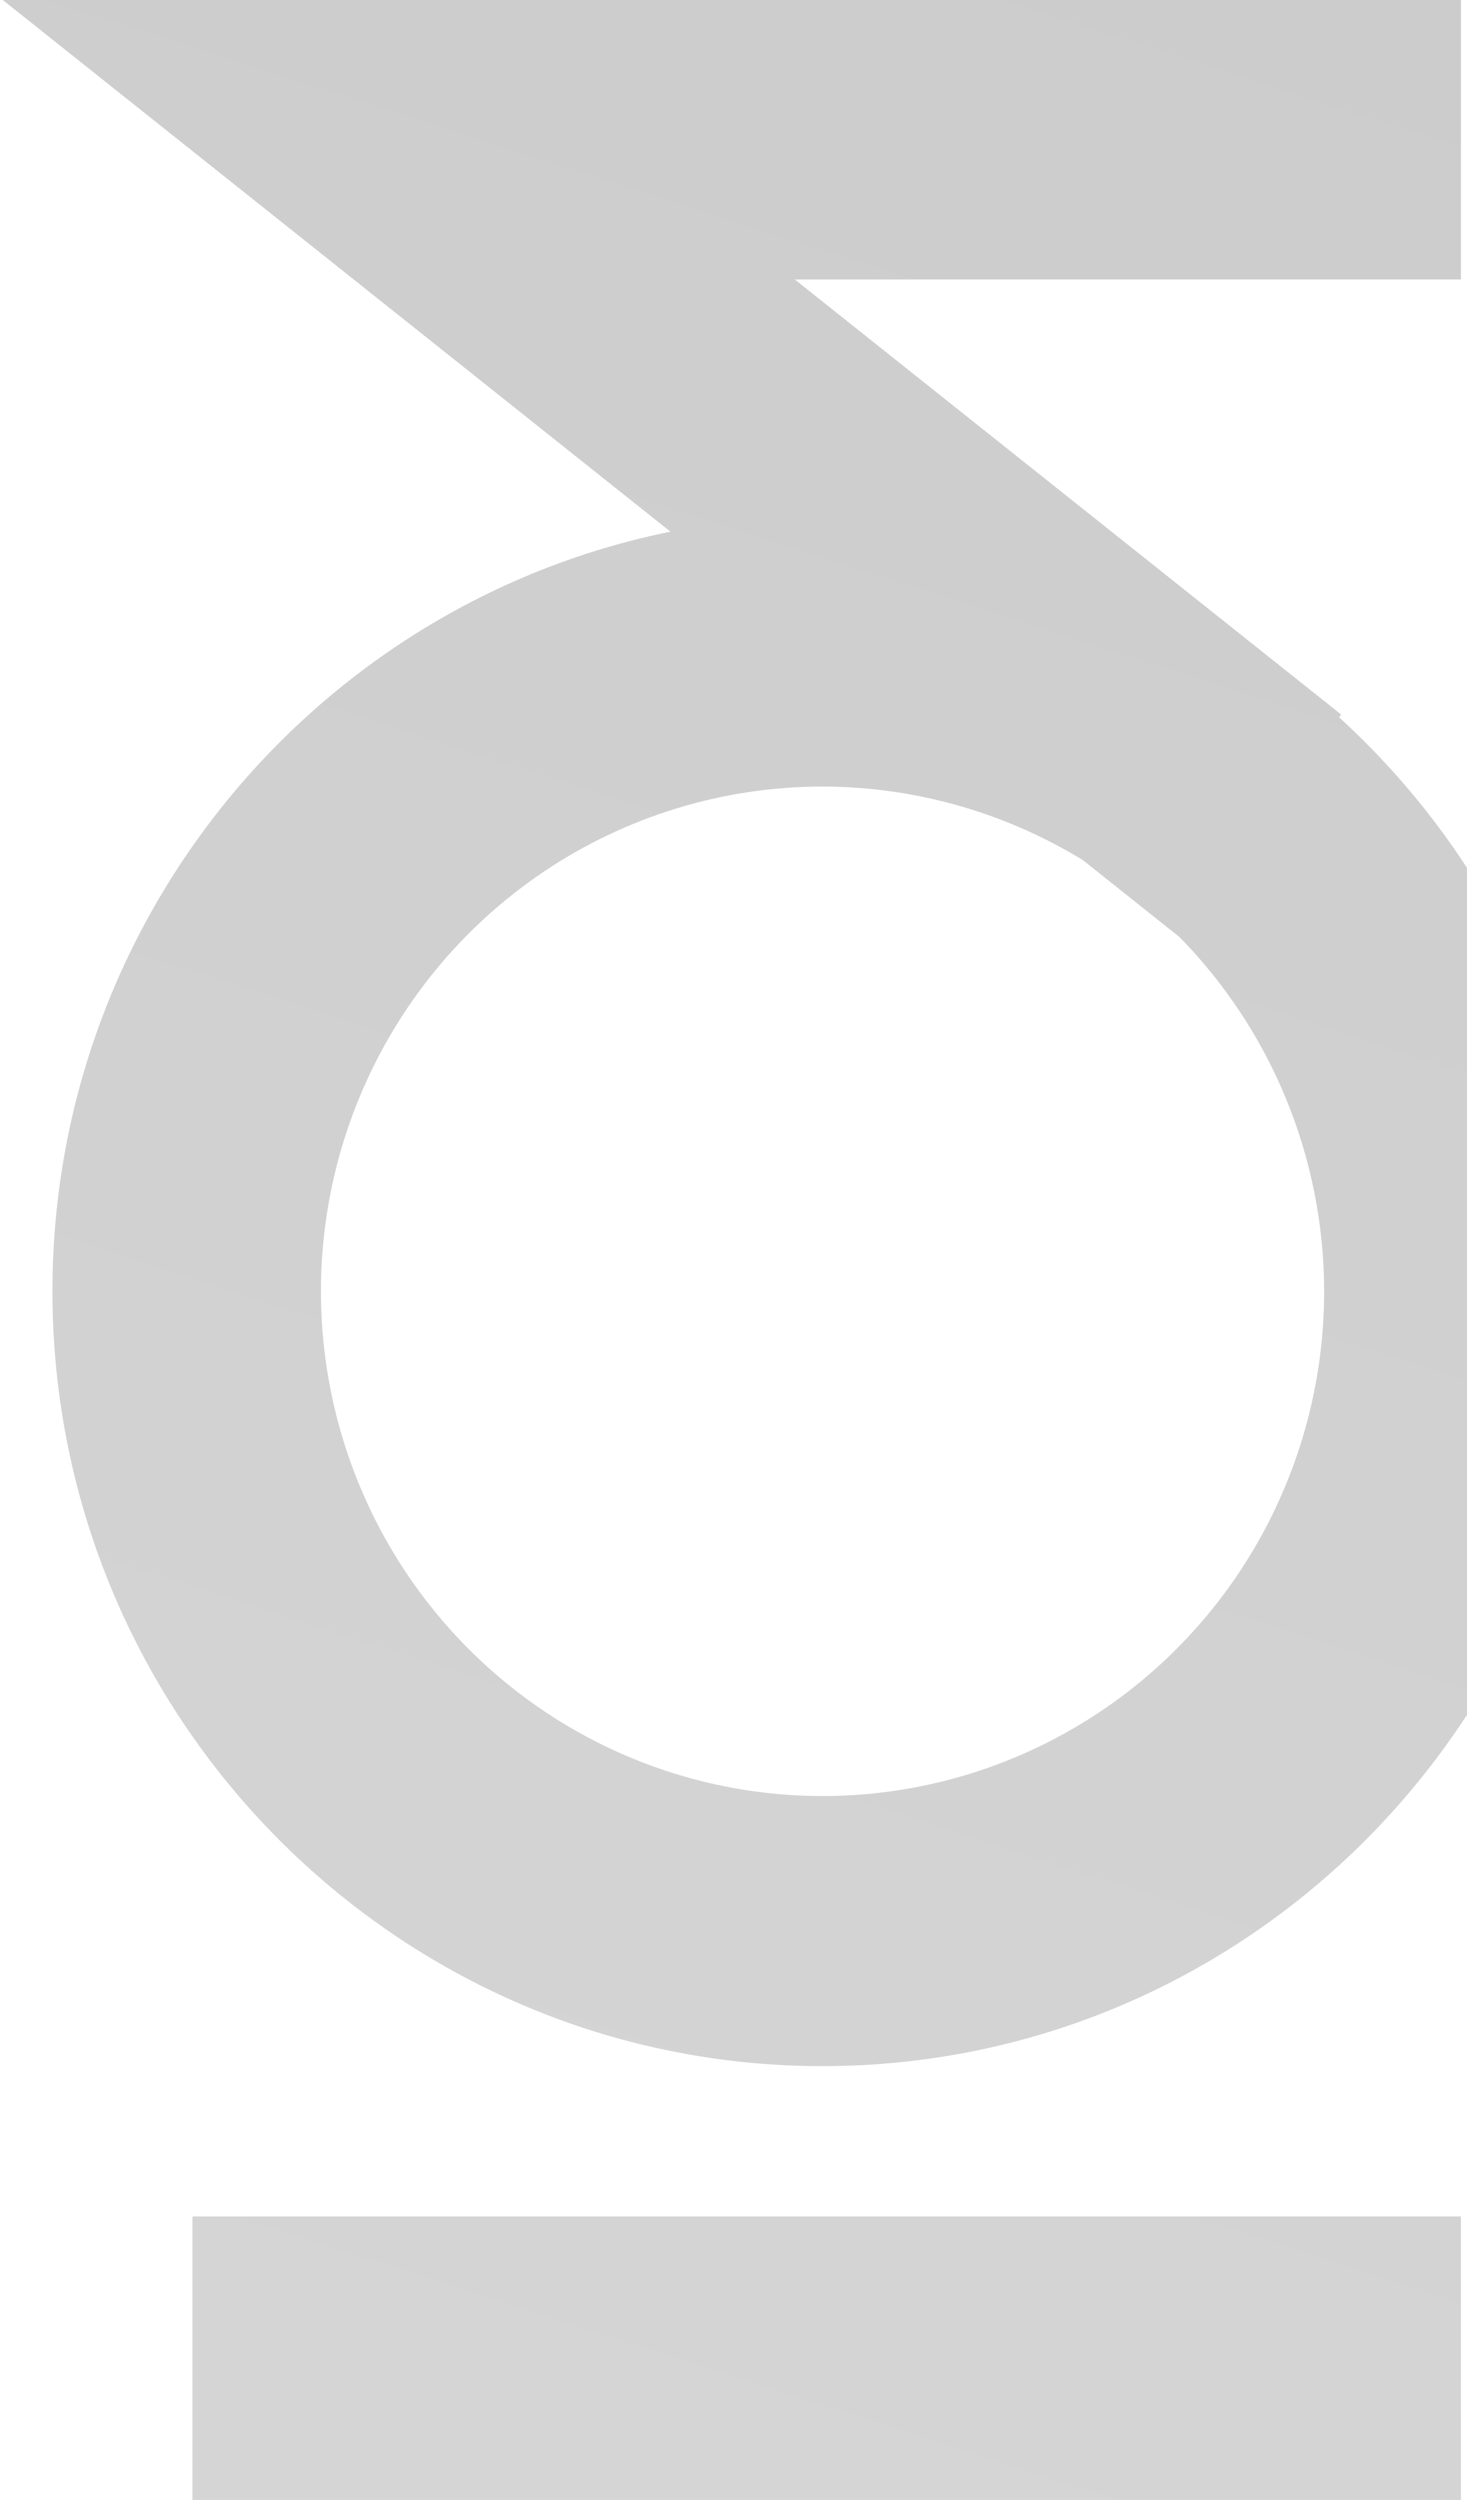
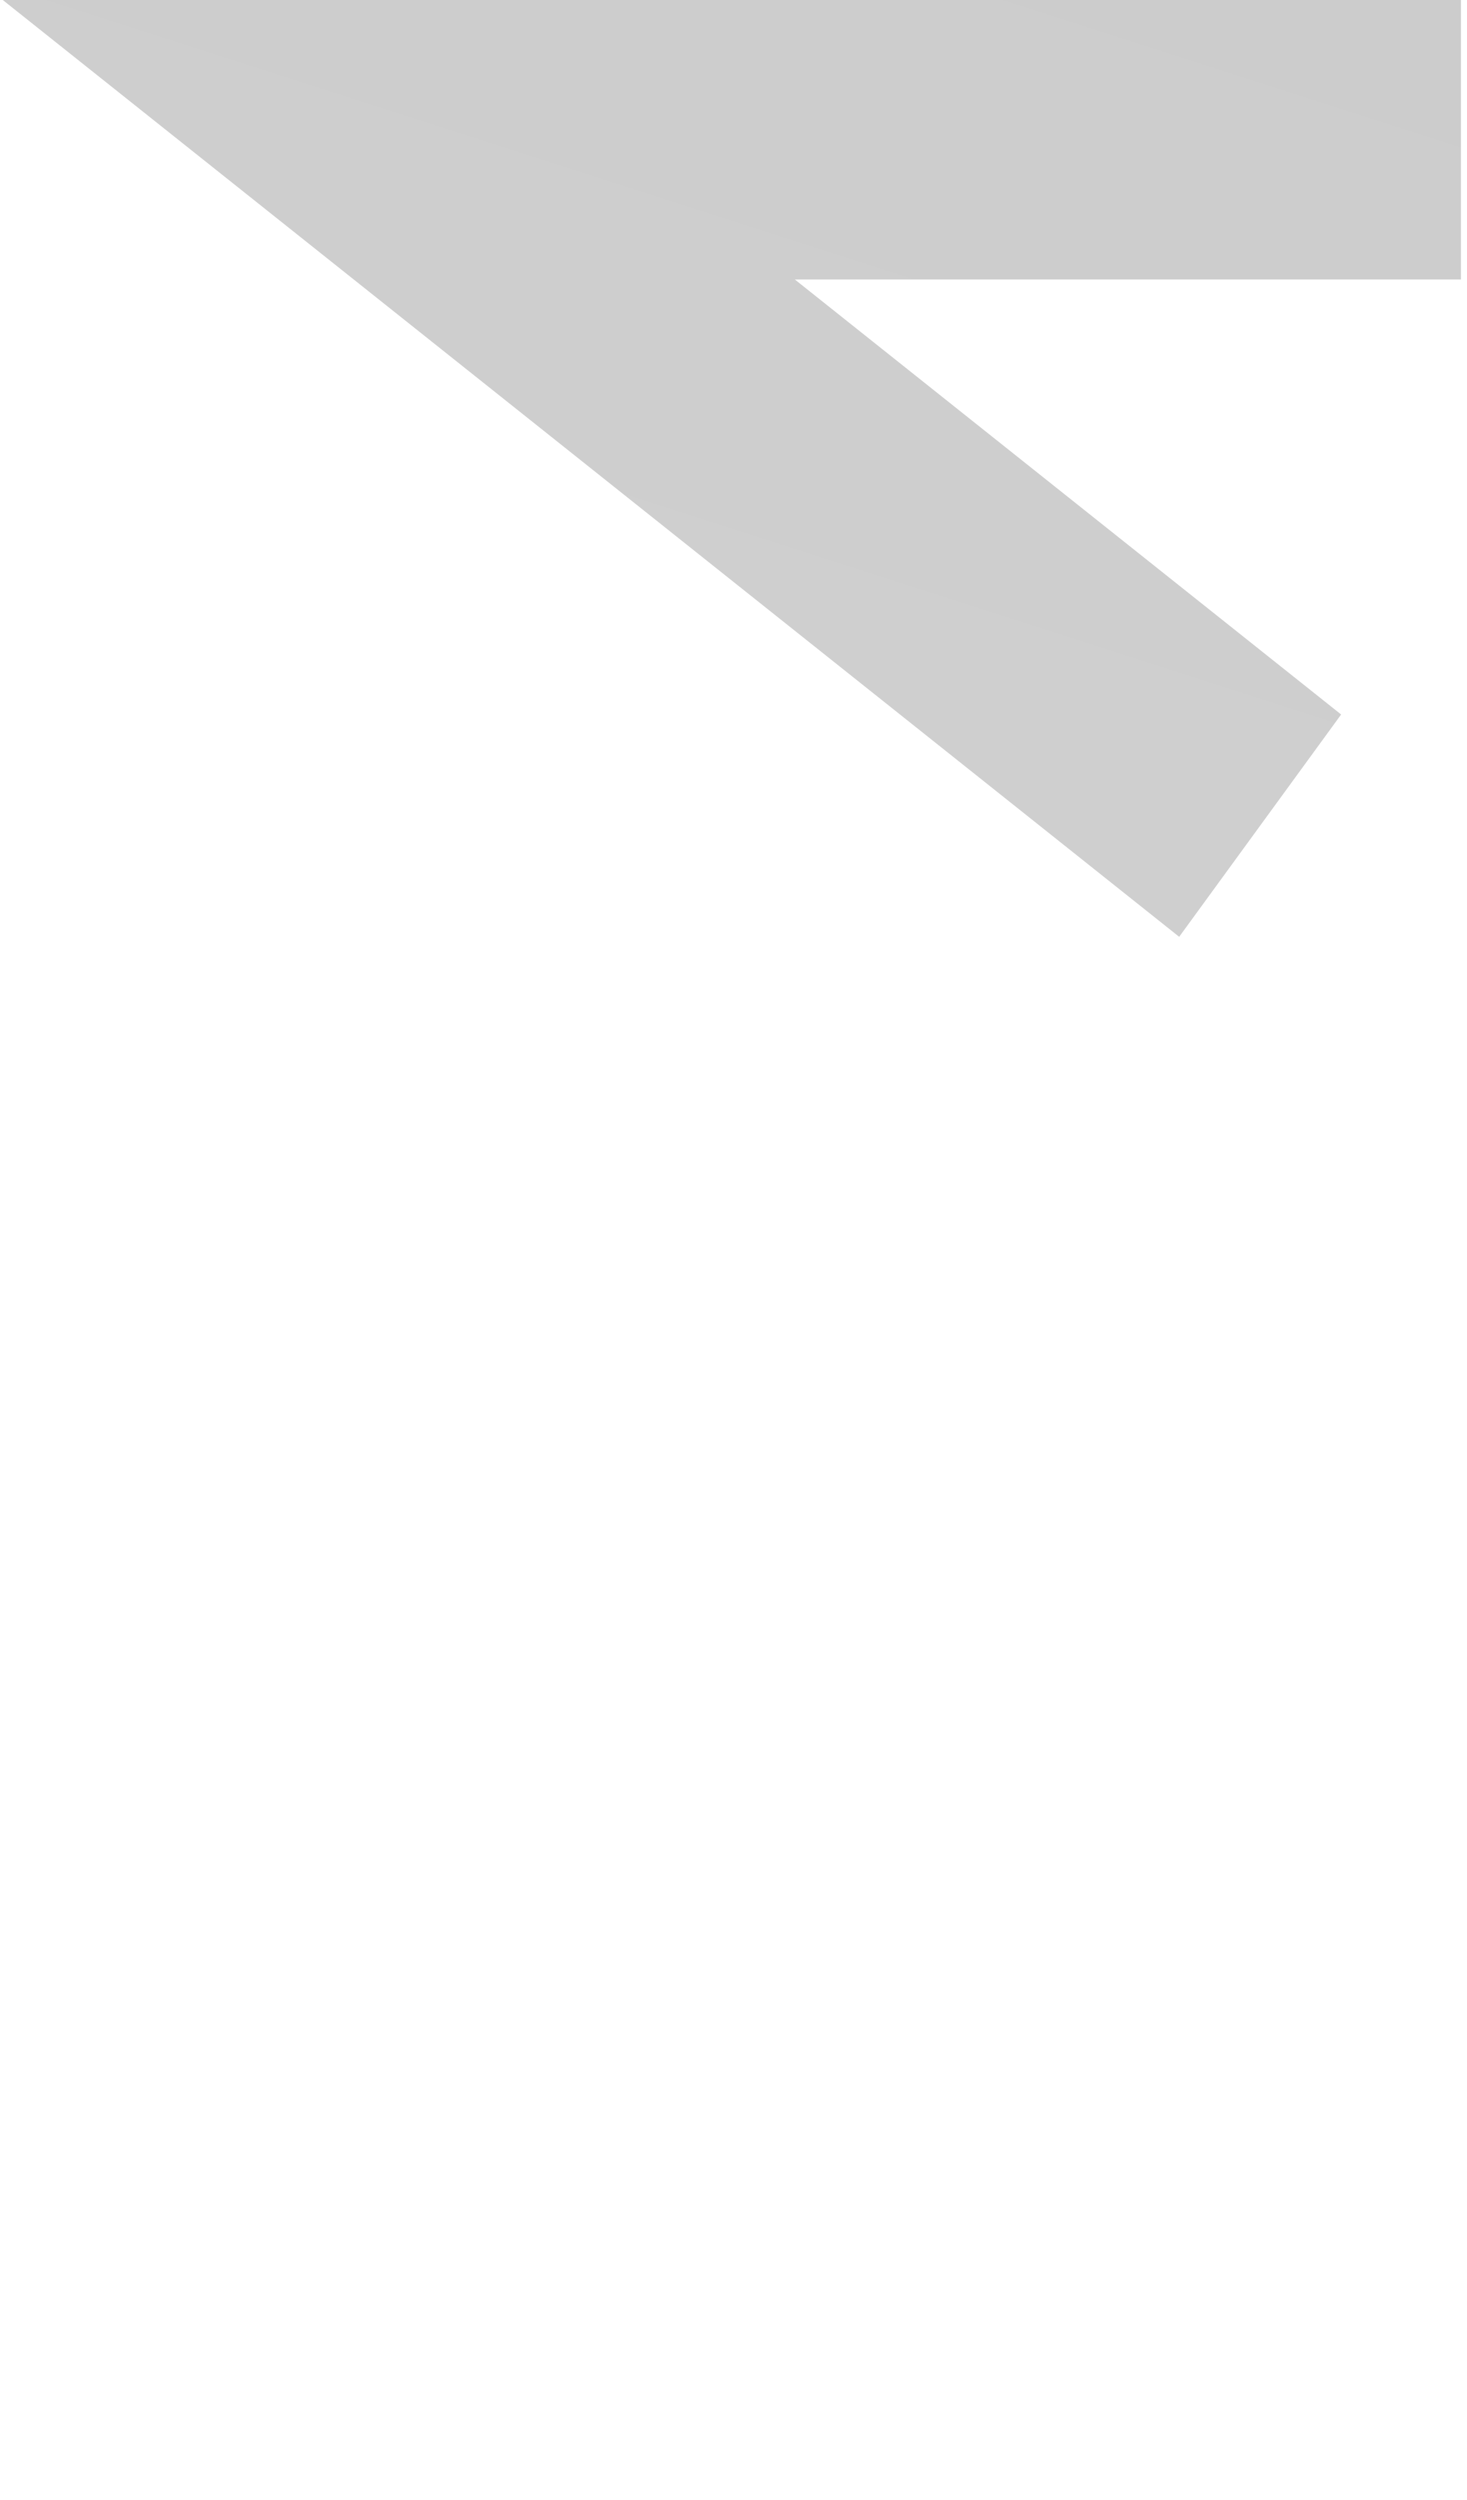
<svg xmlns="http://www.w3.org/2000/svg" width="277" height="472" viewBox="0 0 277 472" fill="none">
  <g opacity="0.2">
-     <path d="M155.298 390.094C75.123 390.094 9.902 324.471 9.902 243.803C9.902 163.134 75.146 97.519 155.298 97.519C235.45 97.519 300.687 163.142 300.687 243.803C300.687 324.463 235.489 390.094 155.298 390.094ZM155.298 148.505C136.566 148.509 118.256 154.1 102.682 164.574C87.108 175.047 74.971 189.931 67.805 207.345C60.638 224.758 58.765 243.919 62.421 262.404C66.078 280.889 75.1 297.867 88.346 311.193C101.593 324.519 118.469 333.594 136.842 337.27C155.214 340.945 174.257 339.057 191.563 331.844C208.869 324.631 223.66 312.416 234.067 296.745C244.474 281.074 250.028 262.65 250.028 243.803C249.999 218.534 240.009 194.31 222.249 176.444C204.49 158.578 180.412 148.531 155.298 148.505Z" fill="url(#paint0_linear_1032_345)" />
    <path d="M222.653 176.874L0.521 0H275.851V52.769H150.08L253.234 134.899L222.653 176.874Z" fill="url(#paint1_linear_1032_345)" />
-     <path d="M275.853 418.472H36.339V472H275.853V418.472Z" fill="url(#paint2_linear_1032_345)" />
  </g>
  <defs>
    <linearGradient id="paint0_linear_1032_345" x1="276.5" y1="-1" x2="103.568" y2="536.249" gradientUnits="userSpaceOnUse">
      <stop />
      <stop offset="1" stop-color="#333333" />
    </linearGradient>
    <linearGradient id="paint1_linear_1032_345" x1="276.5" y1="-1" x2="103.568" y2="536.249" gradientUnits="userSpaceOnUse">
      <stop />
      <stop offset="1" stop-color="#333333" />
    </linearGradient>
    <linearGradient id="paint2_linear_1032_345" x1="276.5" y1="-1" x2="103.568" y2="536.249" gradientUnits="userSpaceOnUse">
      <stop />
      <stop offset="1" stop-color="#333333" />
    </linearGradient>
  </defs>
</svg>